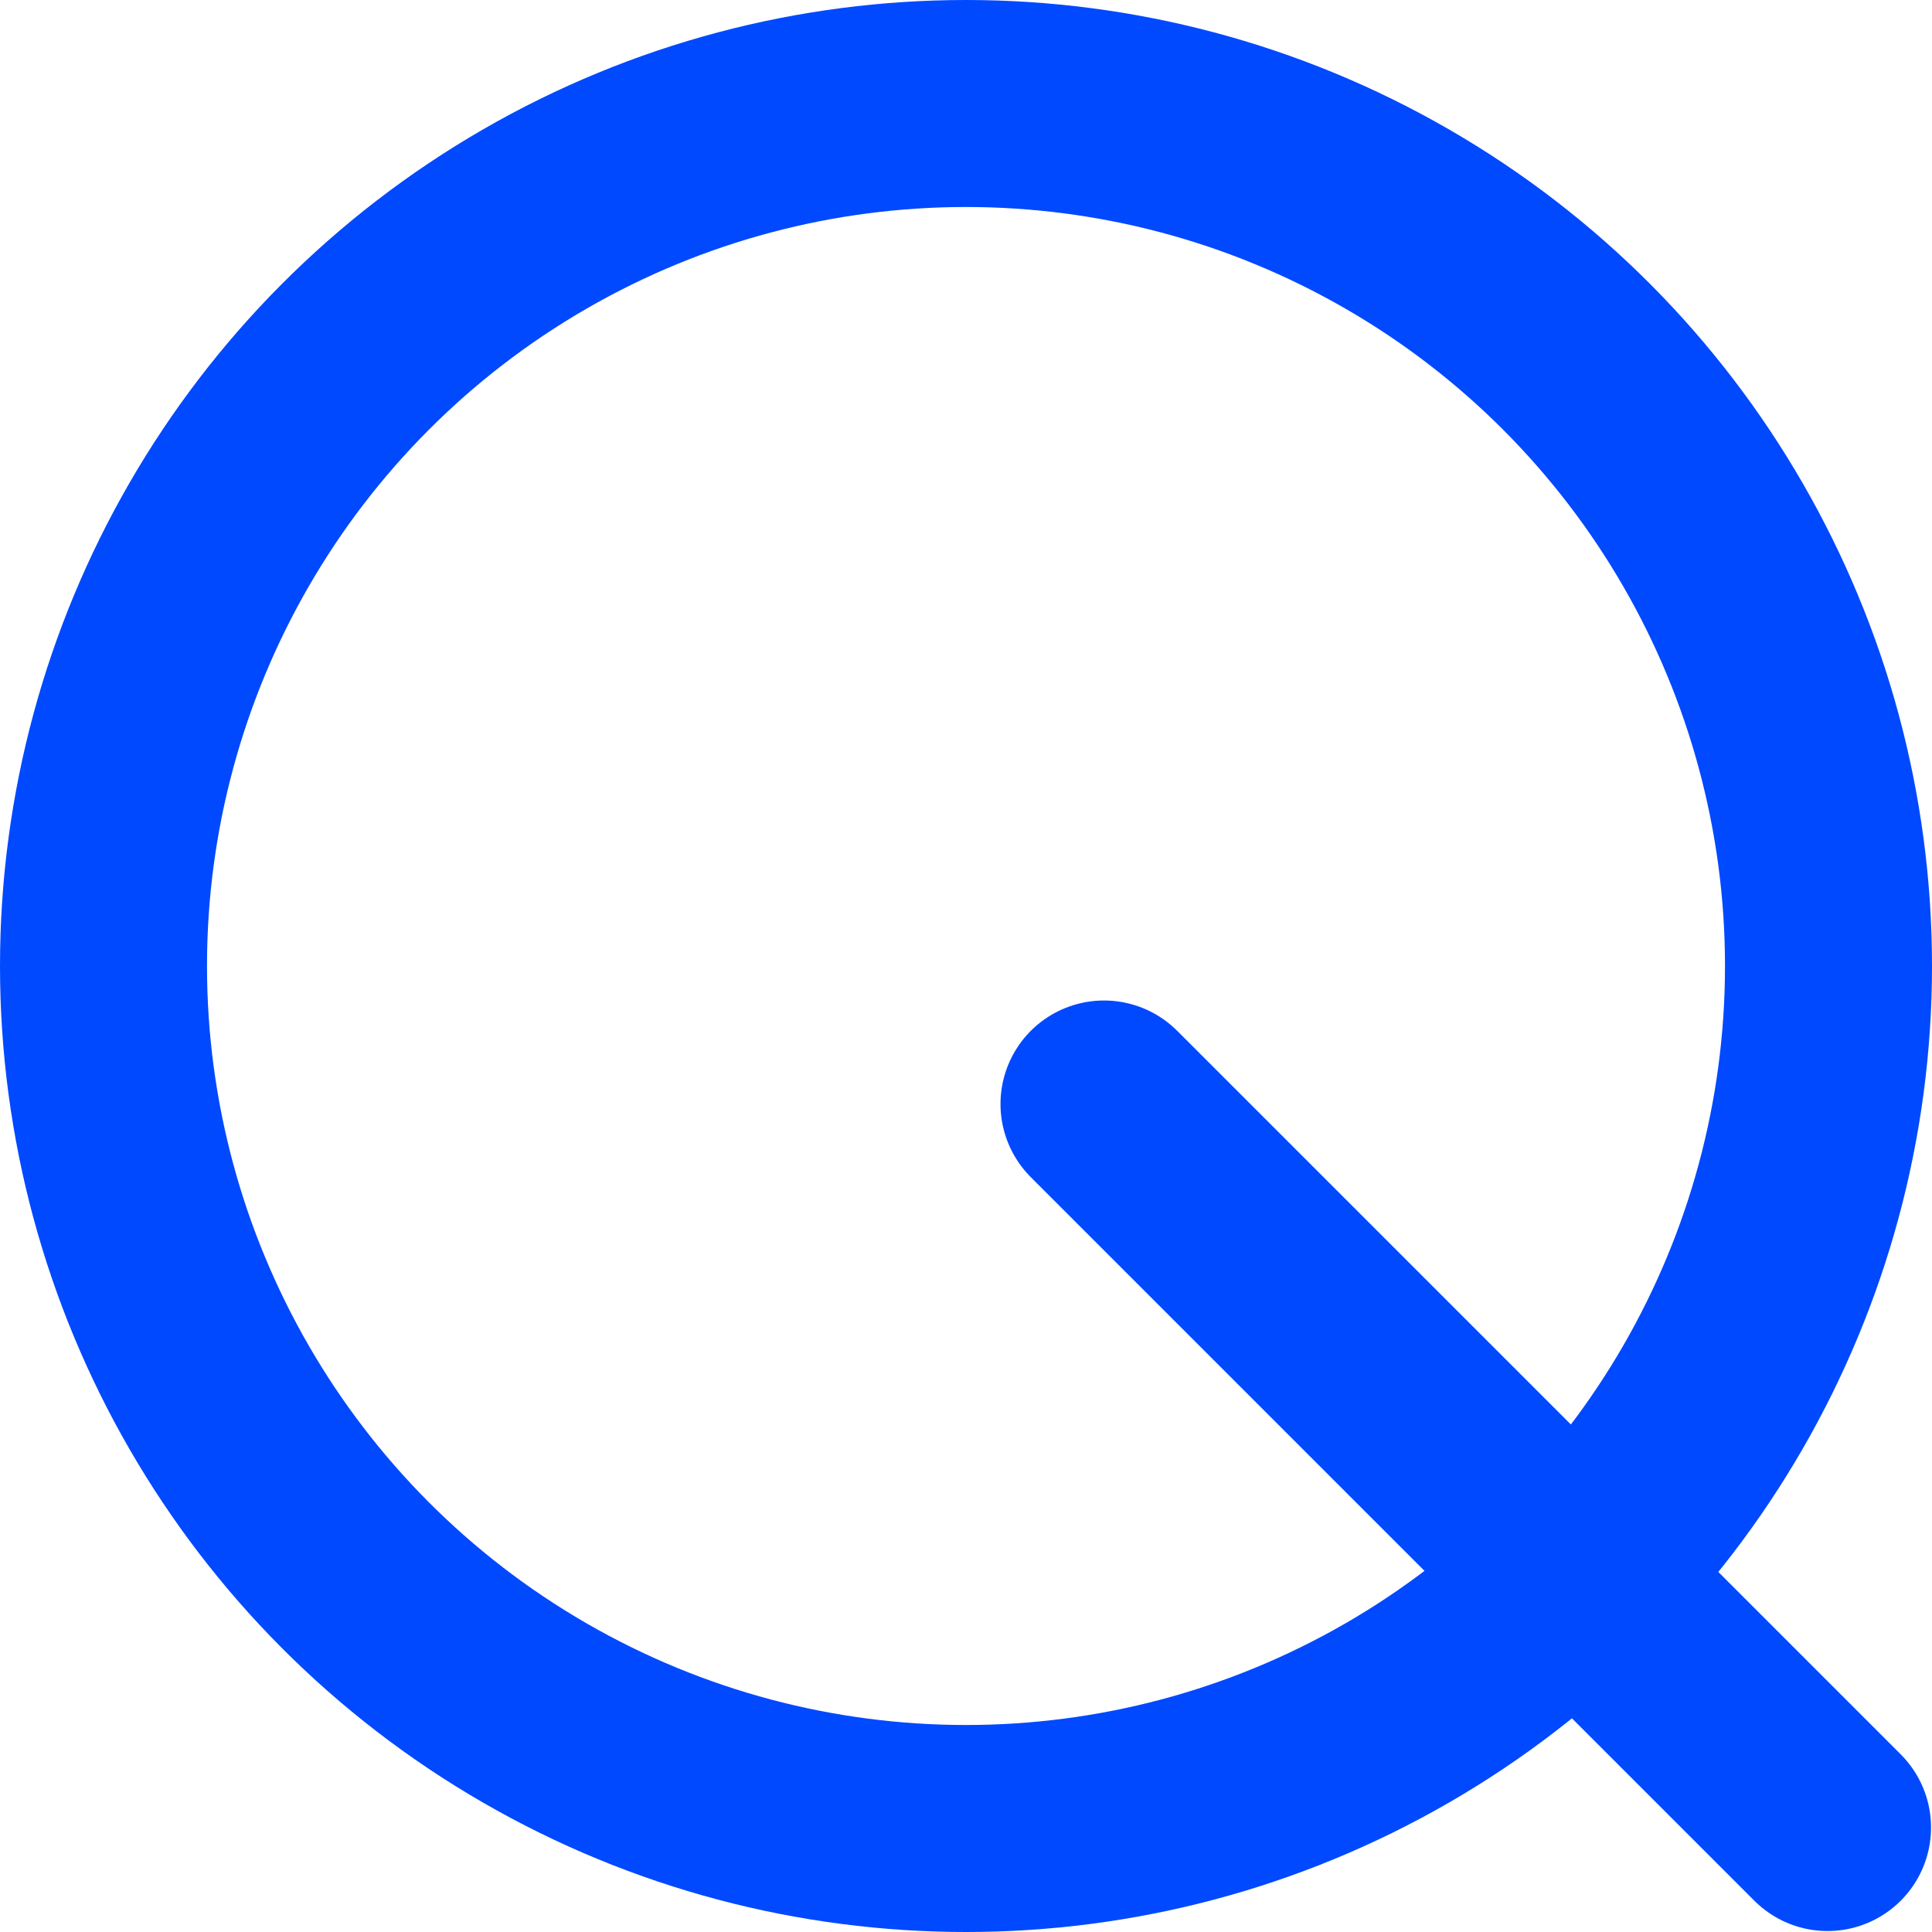
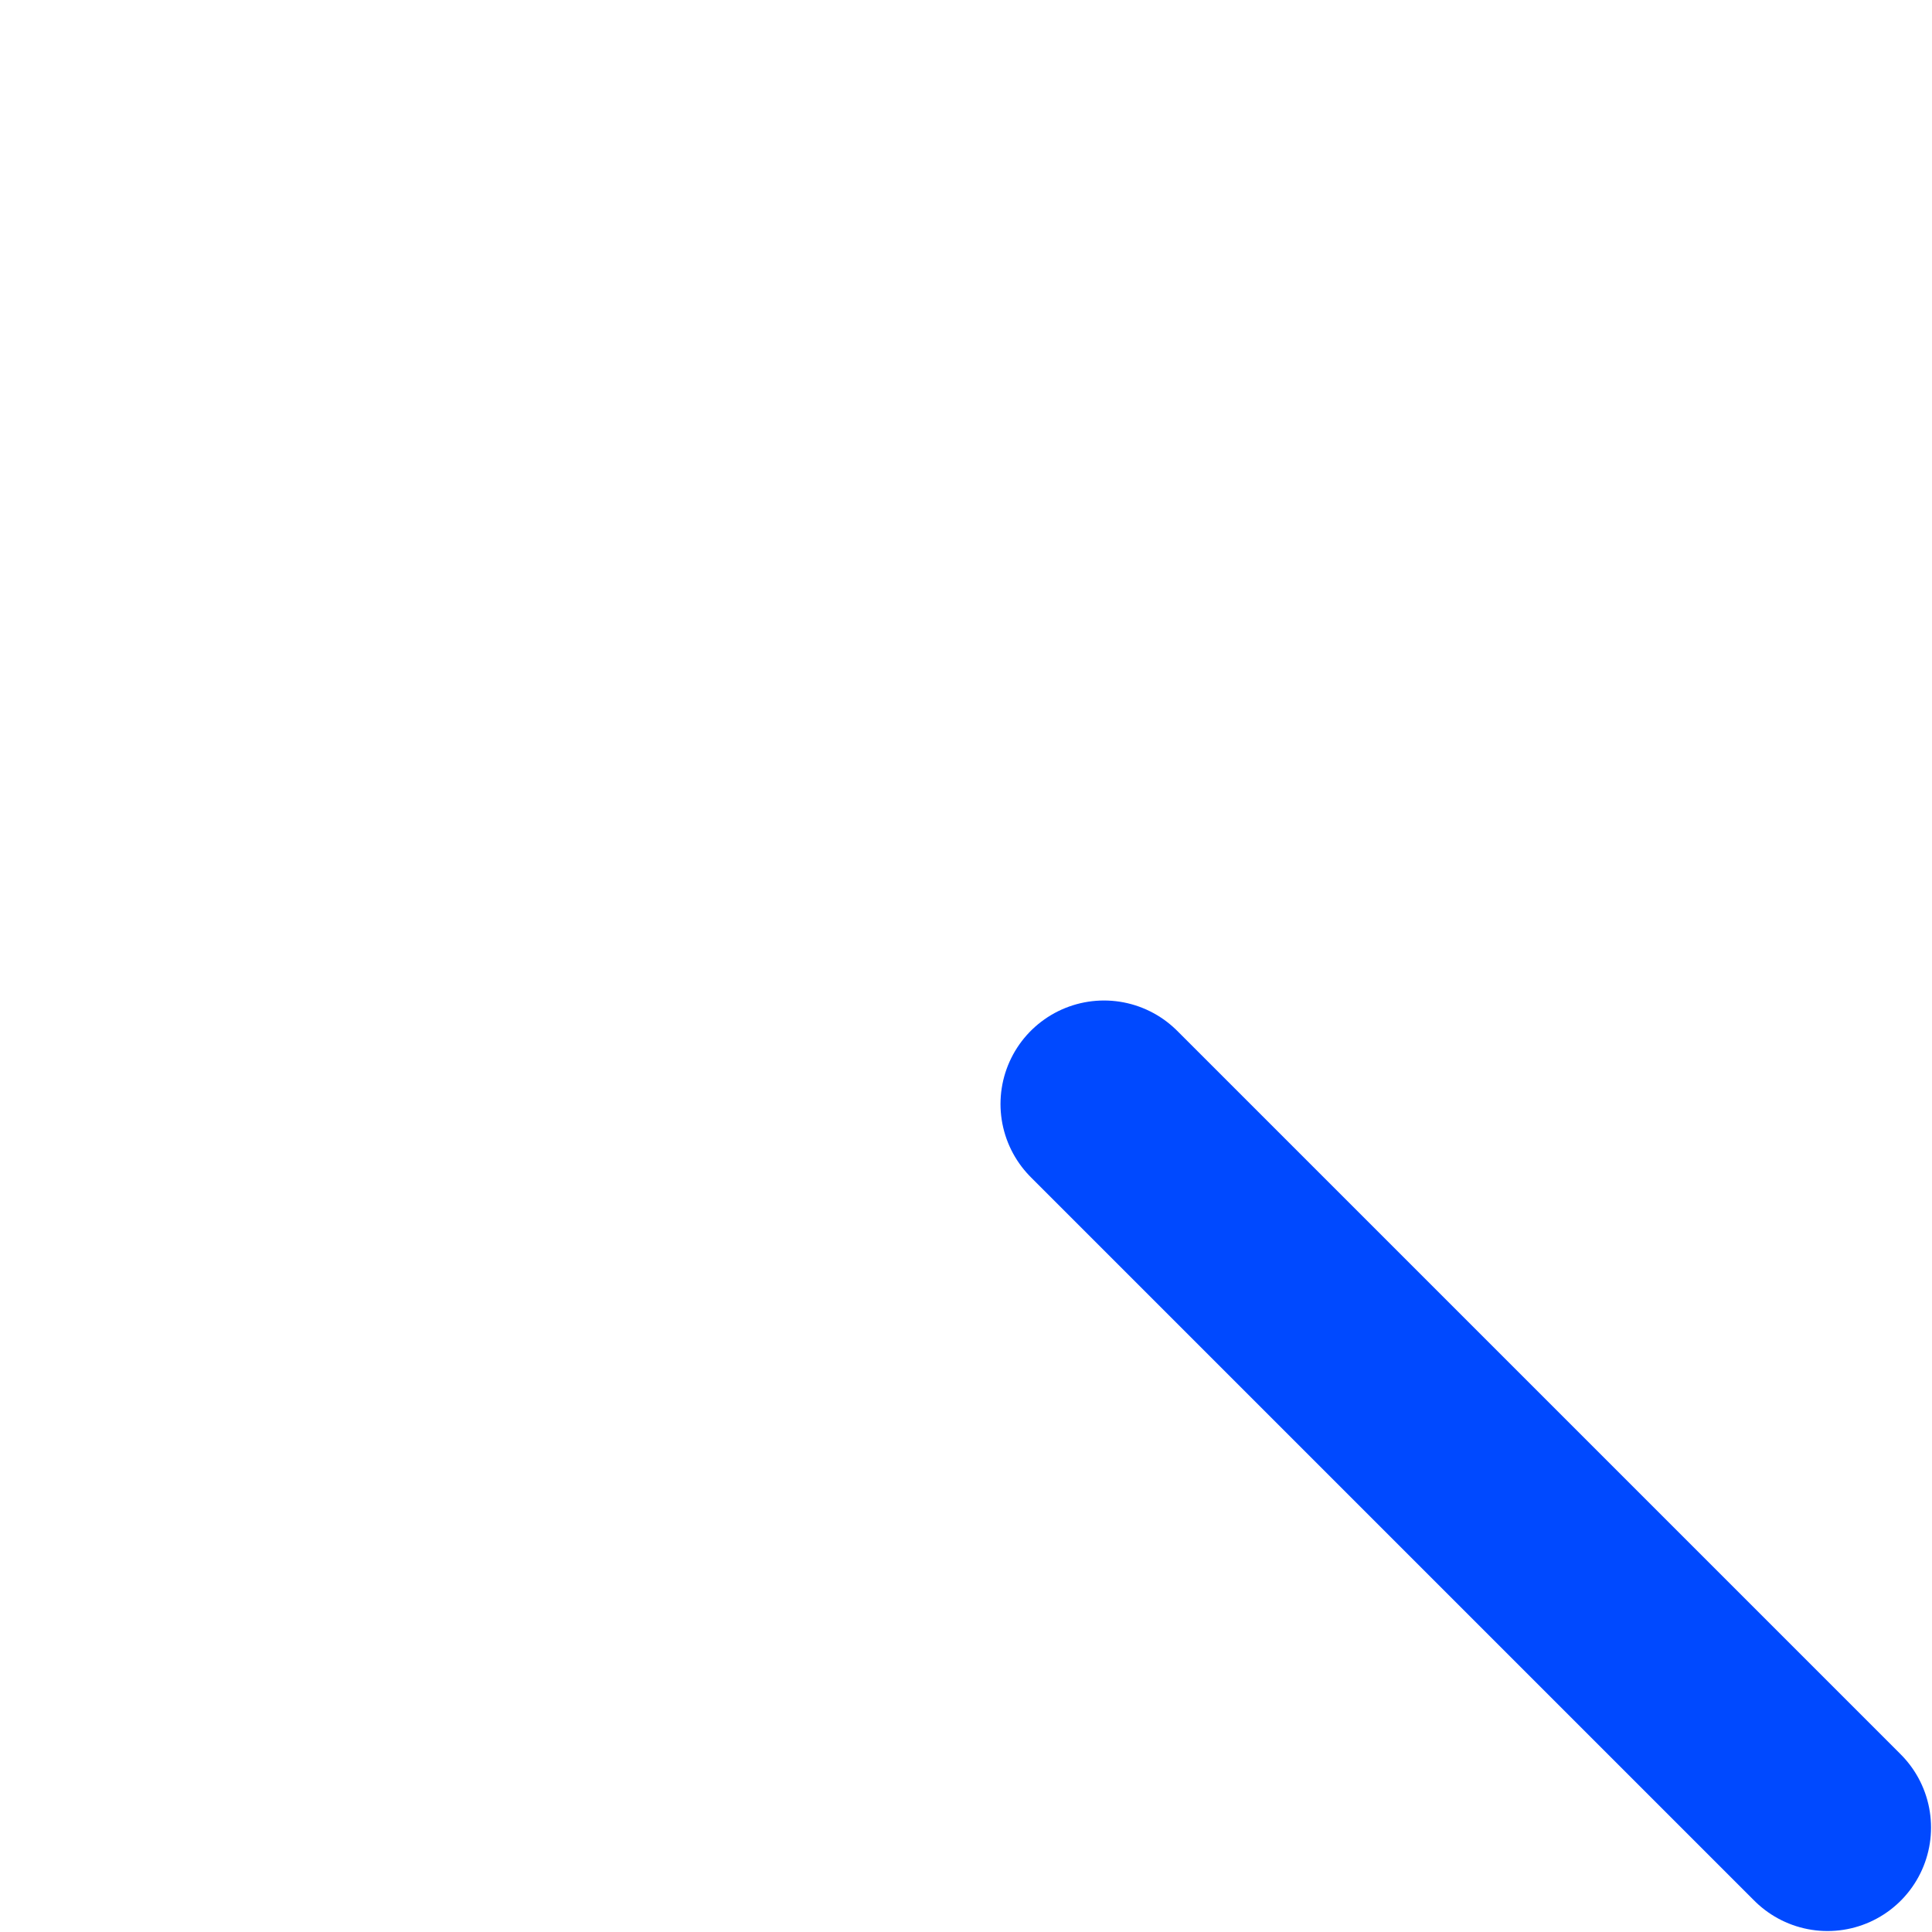
<svg xmlns="http://www.w3.org/2000/svg" width="14" height="14" viewBox="0 0 14 14" fill="none">
-   <circle cx="7" cy="7" r="6.25" stroke="#0049FF" stroke-width="1.5" />
  <path d="M8 8L13.243 13.243" stroke="#0049FF" stroke-width="1.5" stroke-linecap="round" />
</svg>